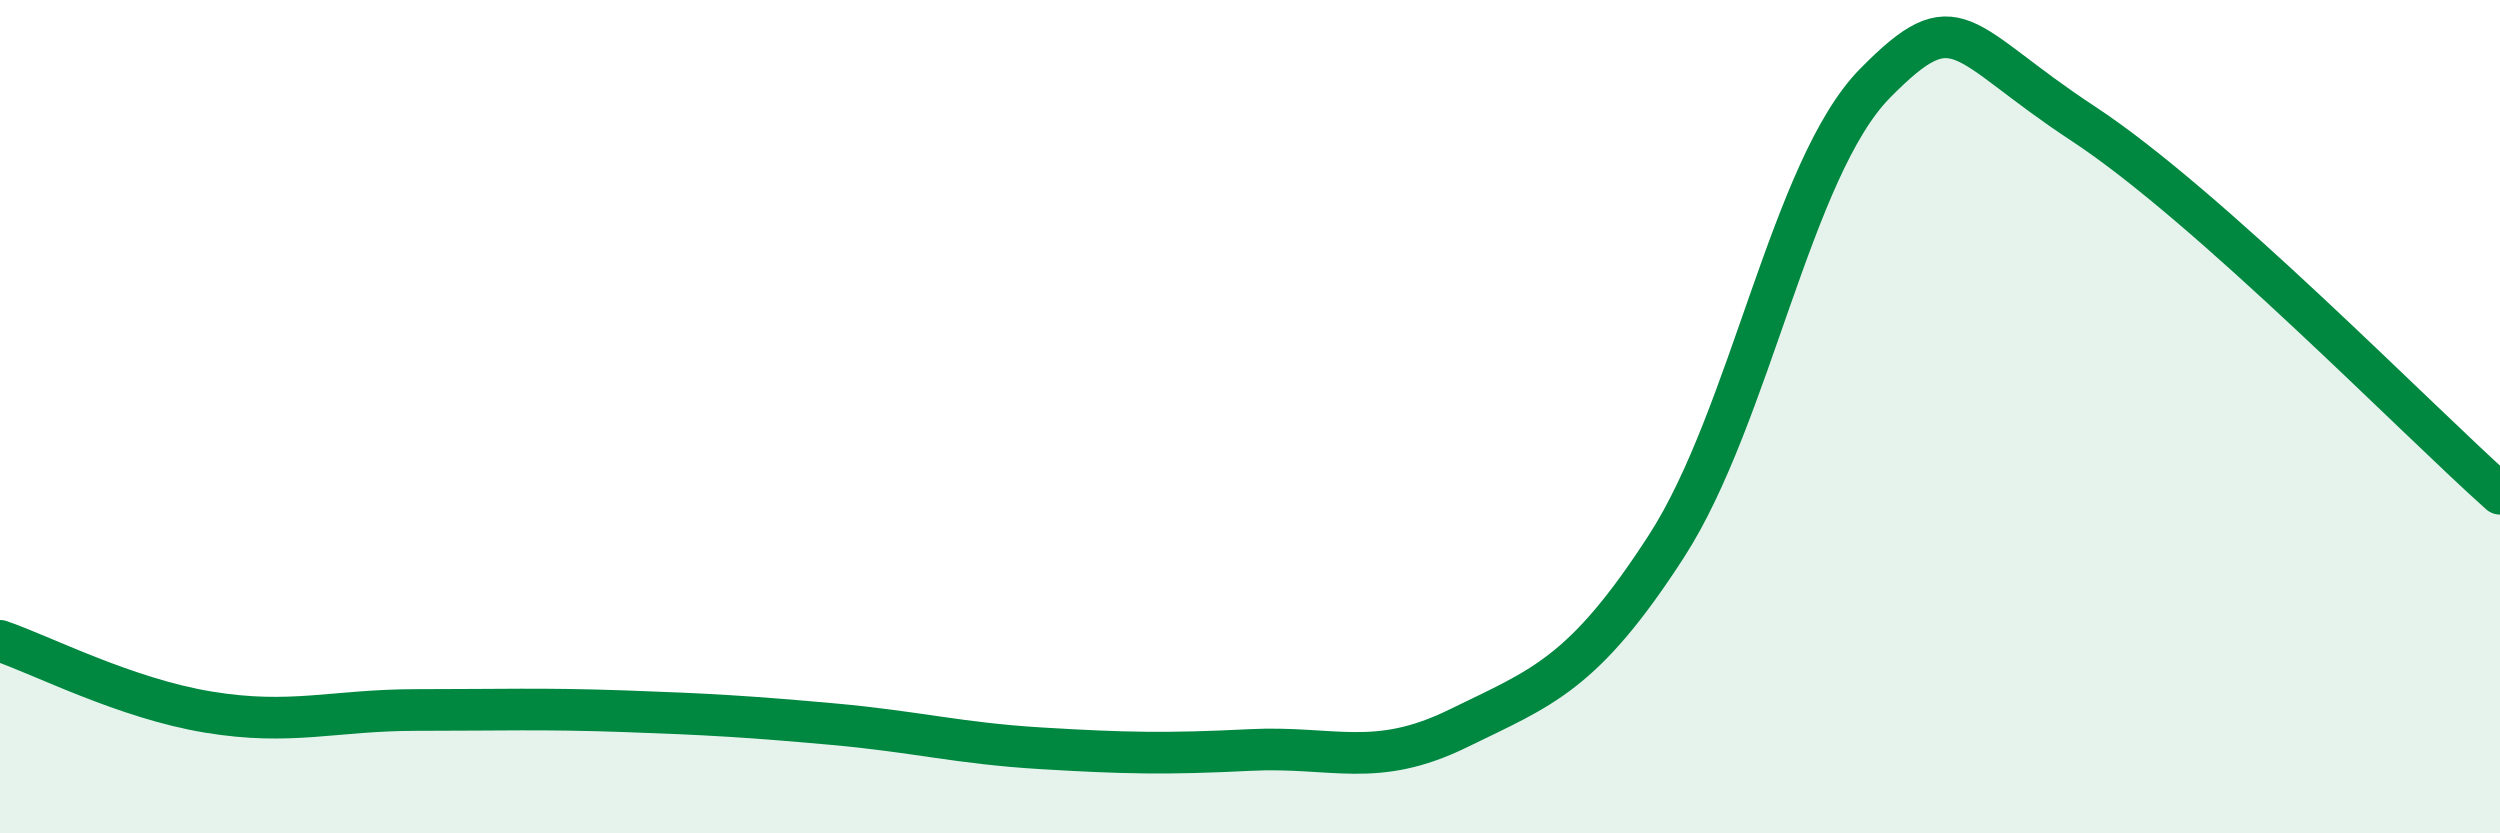
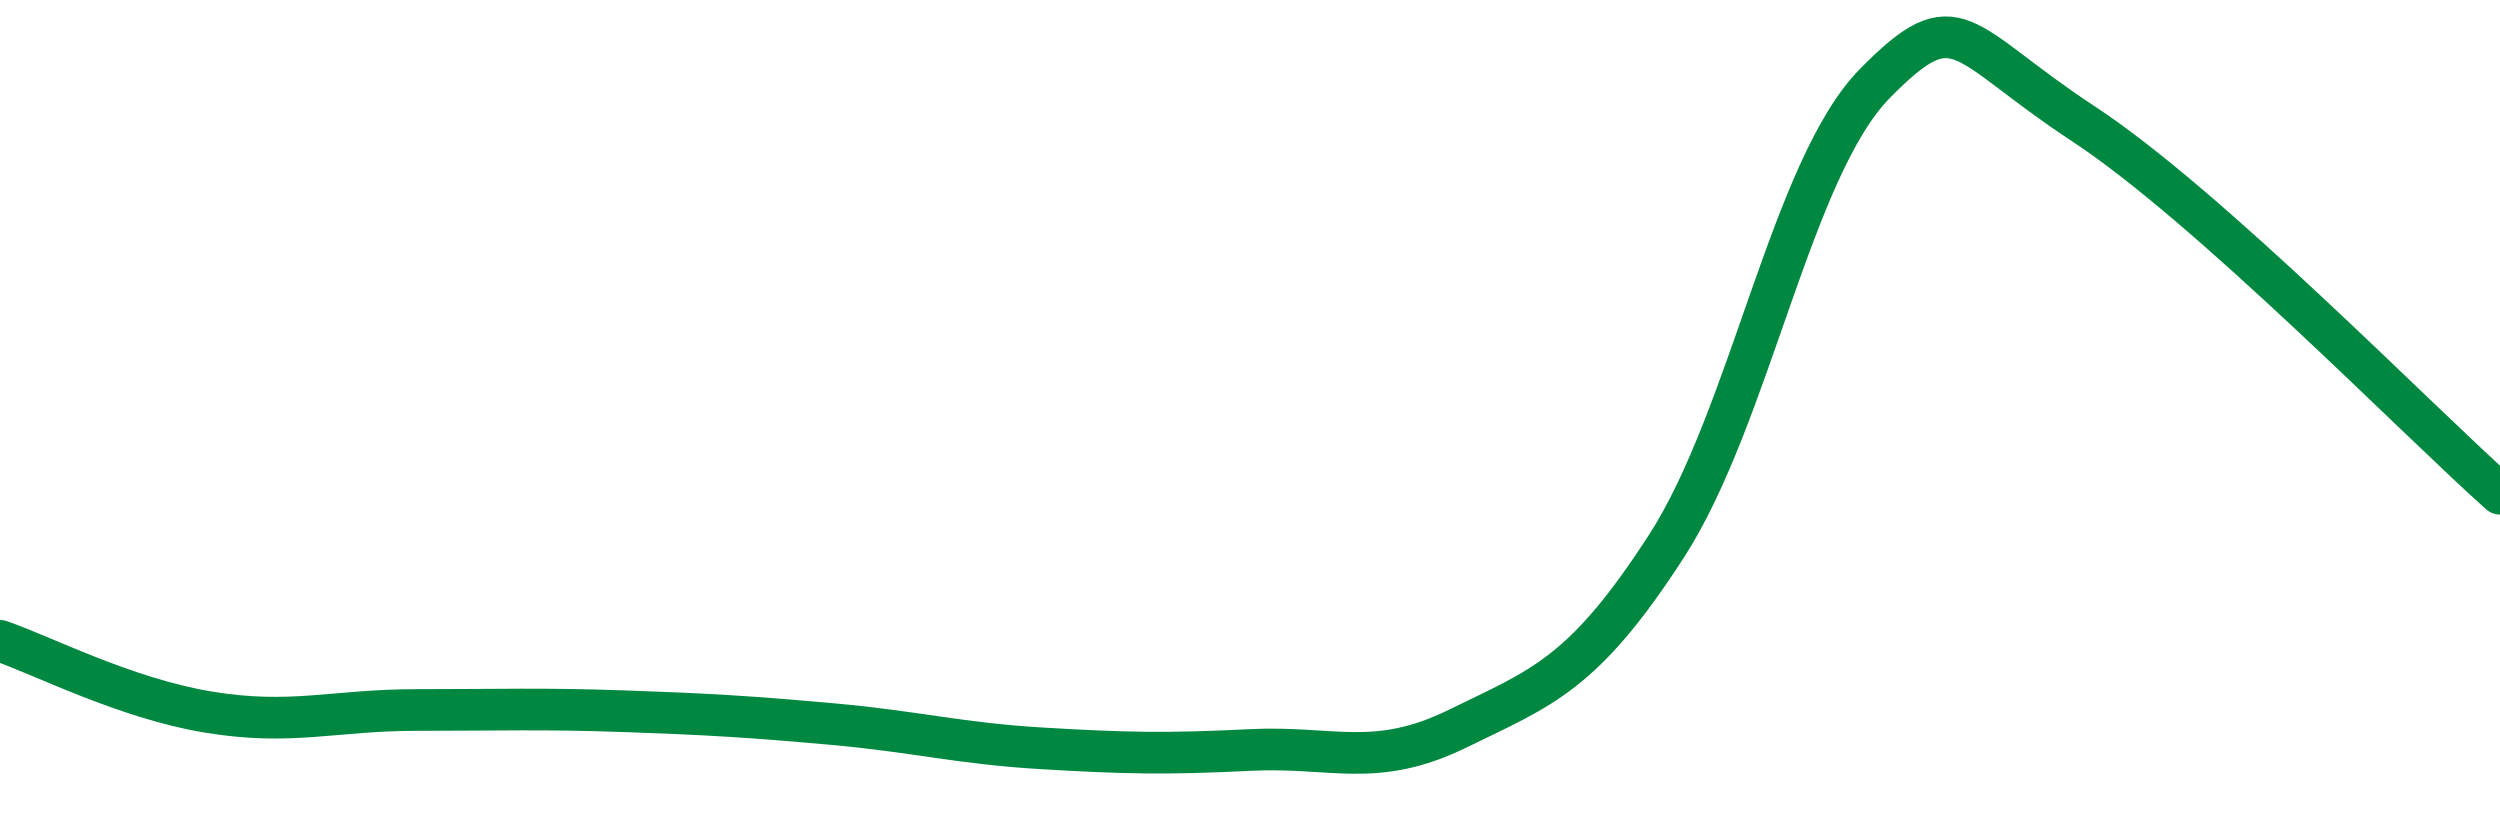
<svg xmlns="http://www.w3.org/2000/svg" width="60" height="20" viewBox="0 0 60 20">
-   <path d="M 0,15.38 C 1,15.72 3,16.76 5,17.09 C 7,17.42 8,17.04 10,17.04 C 12,17.04 13,17 15,17.07 C 17,17.14 18,17.2 20,17.38 C 22,17.56 23,17.84 25,17.96 C 27,18.08 28,18.1 30,18 C 32,17.9 33,18.46 35,17.48 C 37,16.5 38,16.2 40,13.1 C 42,10 43,4.03 45,2 C 47,-0.03 47,1 50,2.97 C 53,4.94 58,10.07 60,11.85L60 20L0 20Z" fill="#008740" opacity="0.1" stroke-linecap="round" stroke-linejoin="round" />
  <path d="M 0,15.38 C 1,15.72 3,16.76 5,17.09 C 7,17.42 8,17.04 10,17.04 C 12,17.04 13,17 15,17.07 C 17,17.14 18,17.2 20,17.38 C 22,17.56 23,17.84 25,17.96 C 27,18.08 28,18.1 30,18 C 32,17.9 33,18.46 35,17.48 C 37,16.5 38,16.2 40,13.1 C 42,10 43,4.03 45,2 C 47,-0.03 47,1 50,2.97 C 53,4.94 58,10.07 60,11.85" stroke="#008740" stroke-width="1" fill="none" stroke-linecap="round" stroke-linejoin="round" />
</svg>